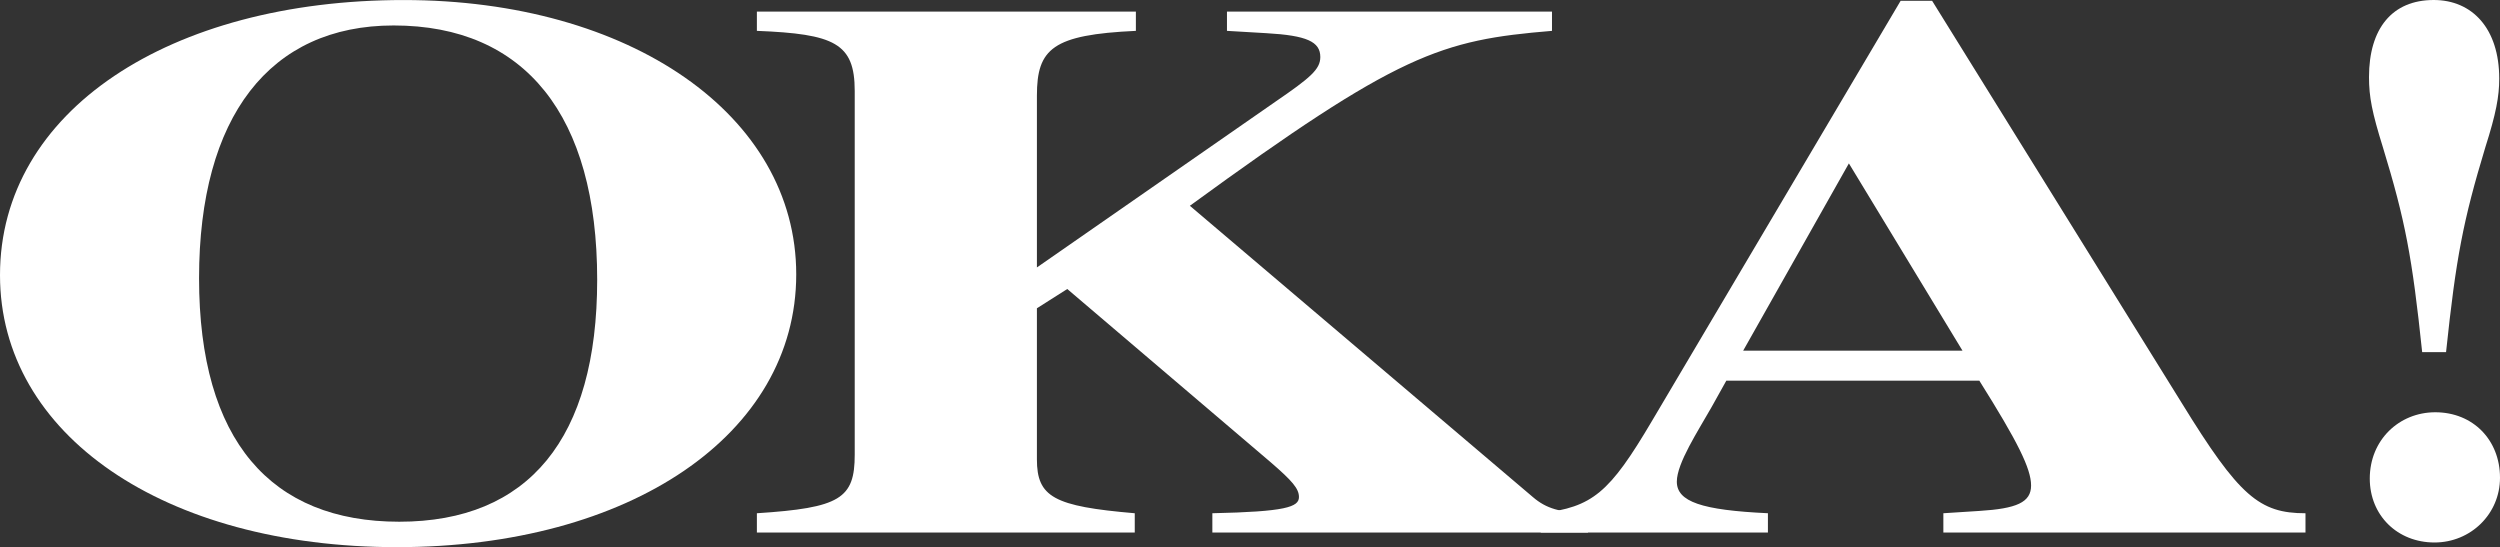
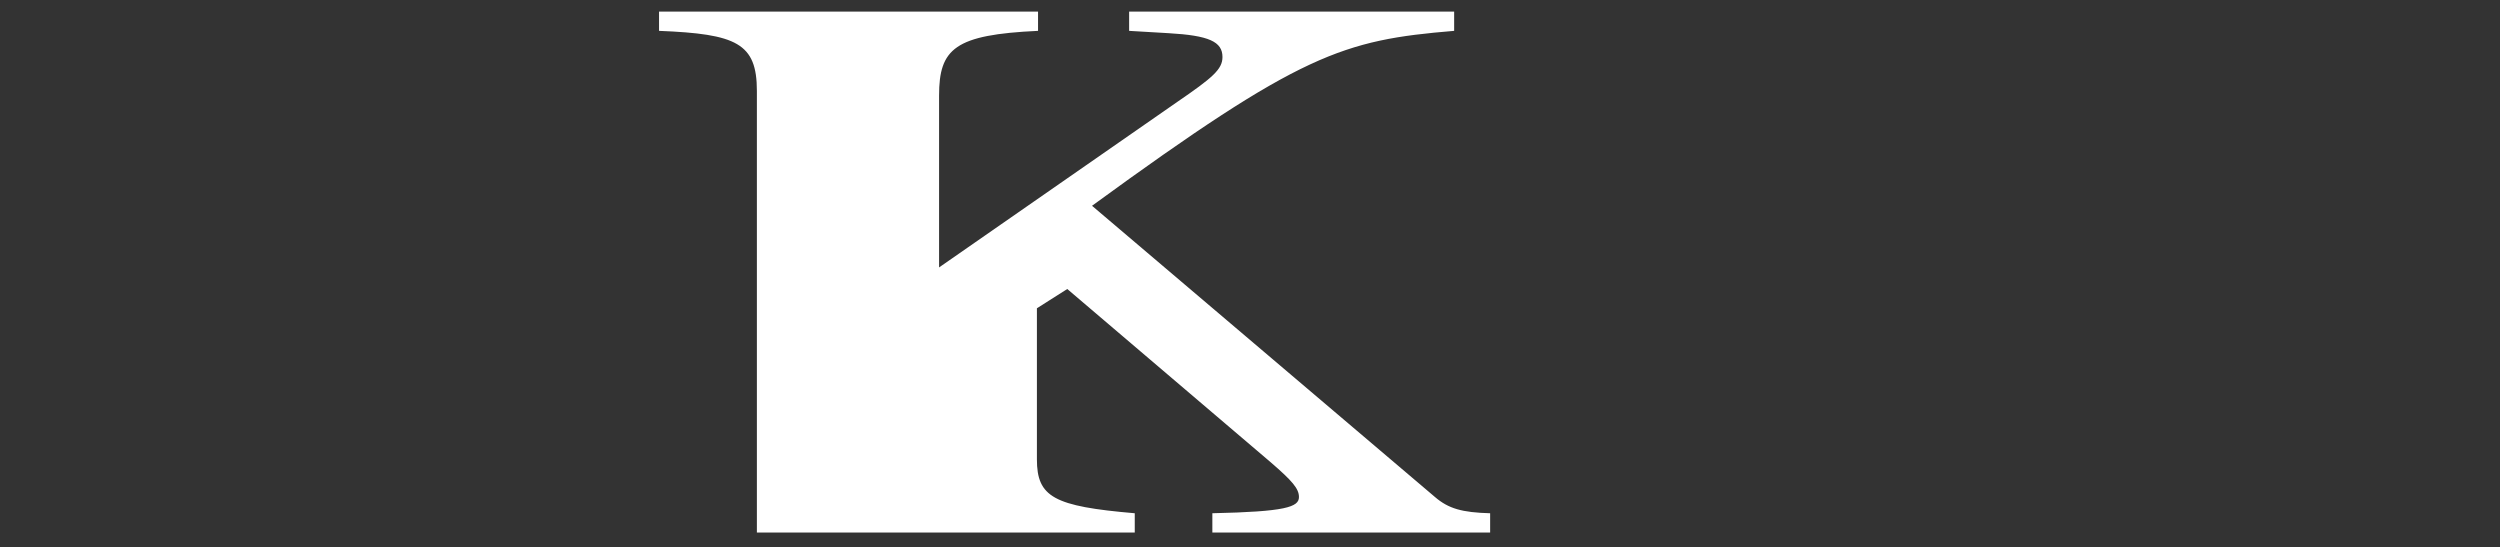
<svg xmlns="http://www.w3.org/2000/svg" id="Layer_1" viewBox="0 0 353.308 77.326">
  <rect x="0" y="0" width="353.308" height="77.326" fill="#333333" stroke="none" />
-   <path d="M56.104,77.326C23.205,77.326,0,61.426,0,38.883,0,15.687,23.999.005,57.058.005,89.004.005,112.526,16.232,112.526,38.774c0,22.652-23.522,38.552-56.422,38.552ZM55.628,3.599c-17.483,0-27.496,12.851-27.496,35.72,0,22.979,10.172,34.413,28.291,34.413,18.277,0,27.973-11.762,27.973-34.195,0-23.196-10.172-35.938-28.768-35.938Z" style="fill:#fff; stroke-width:0px;" />
-   <path d="M171.334,75.256v-2.723c10.331-.218,12.238-.871,12.238-2.287,0-1.197-.954-2.287-3.974-4.9l-28.768-24.503-4.291,2.723v21.345c0,5.336,2.385,6.643,13.828,7.623v2.723h-53.402v-2.723c11.761-.763,13.827-2.069,13.827-8.276V12.856c0-6.752-2.861-8.06-13.827-8.495V1.638h53.561v2.723c-11.761.545-13.986,2.505-13.986,9.148v24.285l33.694-23.414c4.927-3.376,6.357-4.574,6.357-6.316,0-2.178-1.907-3.05-7.629-3.376l-5.562-.327V1.638h45.932v2.723c-15.734,1.308-21.615,3.158-51.177,24.721l48.475,41.165c1.907,1.634,3.814,2.179,7.788,2.287v2.723h-53.084Z" style="fill:#fff; stroke-width:0px;" />
-   <path d="M274.642,75.256v-2.723l5.086-.326c5.245-.327,7.312-1.198,7.312-3.594,0-2.396-1.907-6.208-7.312-14.812h-35.761l-2.065,3.703c-1.907,3.376-4.927,7.95-4.927,10.563,0,2.831,3.496,4.029,12.873,4.465v2.723h-32.104v-2.723c7.311-.871,9.694-2.831,15.734-13.068L268.603.114h4.45l35.283,56.847c8.105,13.178,10.967,15.573,17.483,15.573v2.723h-51.178ZM261.291,23.092l-14.939,26.463h30.992l-16.053-26.463Z" style="fill:#fff; stroke-width:0px;" />
-   <path d="M342.309,49.768c-1.415-13.504-2.396-18.622-5.554-28.968-1.524-4.9-1.96-7.078-1.96-9.91,0-6.86,3.267-10.89,9.147-10.89,5.445,0,9.257,4.03,9.257,11.108,0,2.505-.436,4.901-1.96,9.692-3.158,10.455-4.139,15.573-5.555,28.968h-3.376ZM344.052,76.667c-5.228,0-9.148-3.812-9.148-9.039,0-5.445,4.139-9.365,9.257-9.365,5.336,0,9.147,3.92,9.147,9.256,0,5.119-4.138,9.148-9.256,9.148Z" style="fill:#fff; stroke-width:0px;" />
+   <path d="M171.334,75.256v-2.723c10.331-.218,12.238-.871,12.238-2.287,0-1.197-.954-2.287-3.974-4.9l-28.768-24.503-4.291,2.723v21.345c0,5.336,2.385,6.643,13.828,7.623v2.723h-53.402v-2.723V12.856c0-6.752-2.861-8.06-13.827-8.495V1.638h53.561v2.723c-11.761.545-13.986,2.505-13.986,9.148v24.285l33.694-23.414c4.927-3.376,6.357-4.574,6.357-6.316,0-2.178-1.907-3.05-7.629-3.376l-5.562-.327V1.638h45.932v2.723c-15.734,1.308-21.615,3.158-51.177,24.721l48.475,41.165c1.907,1.634,3.814,2.179,7.788,2.287v2.723h-53.084Z" style="fill:#fff; stroke-width:0px;" />
</svg>